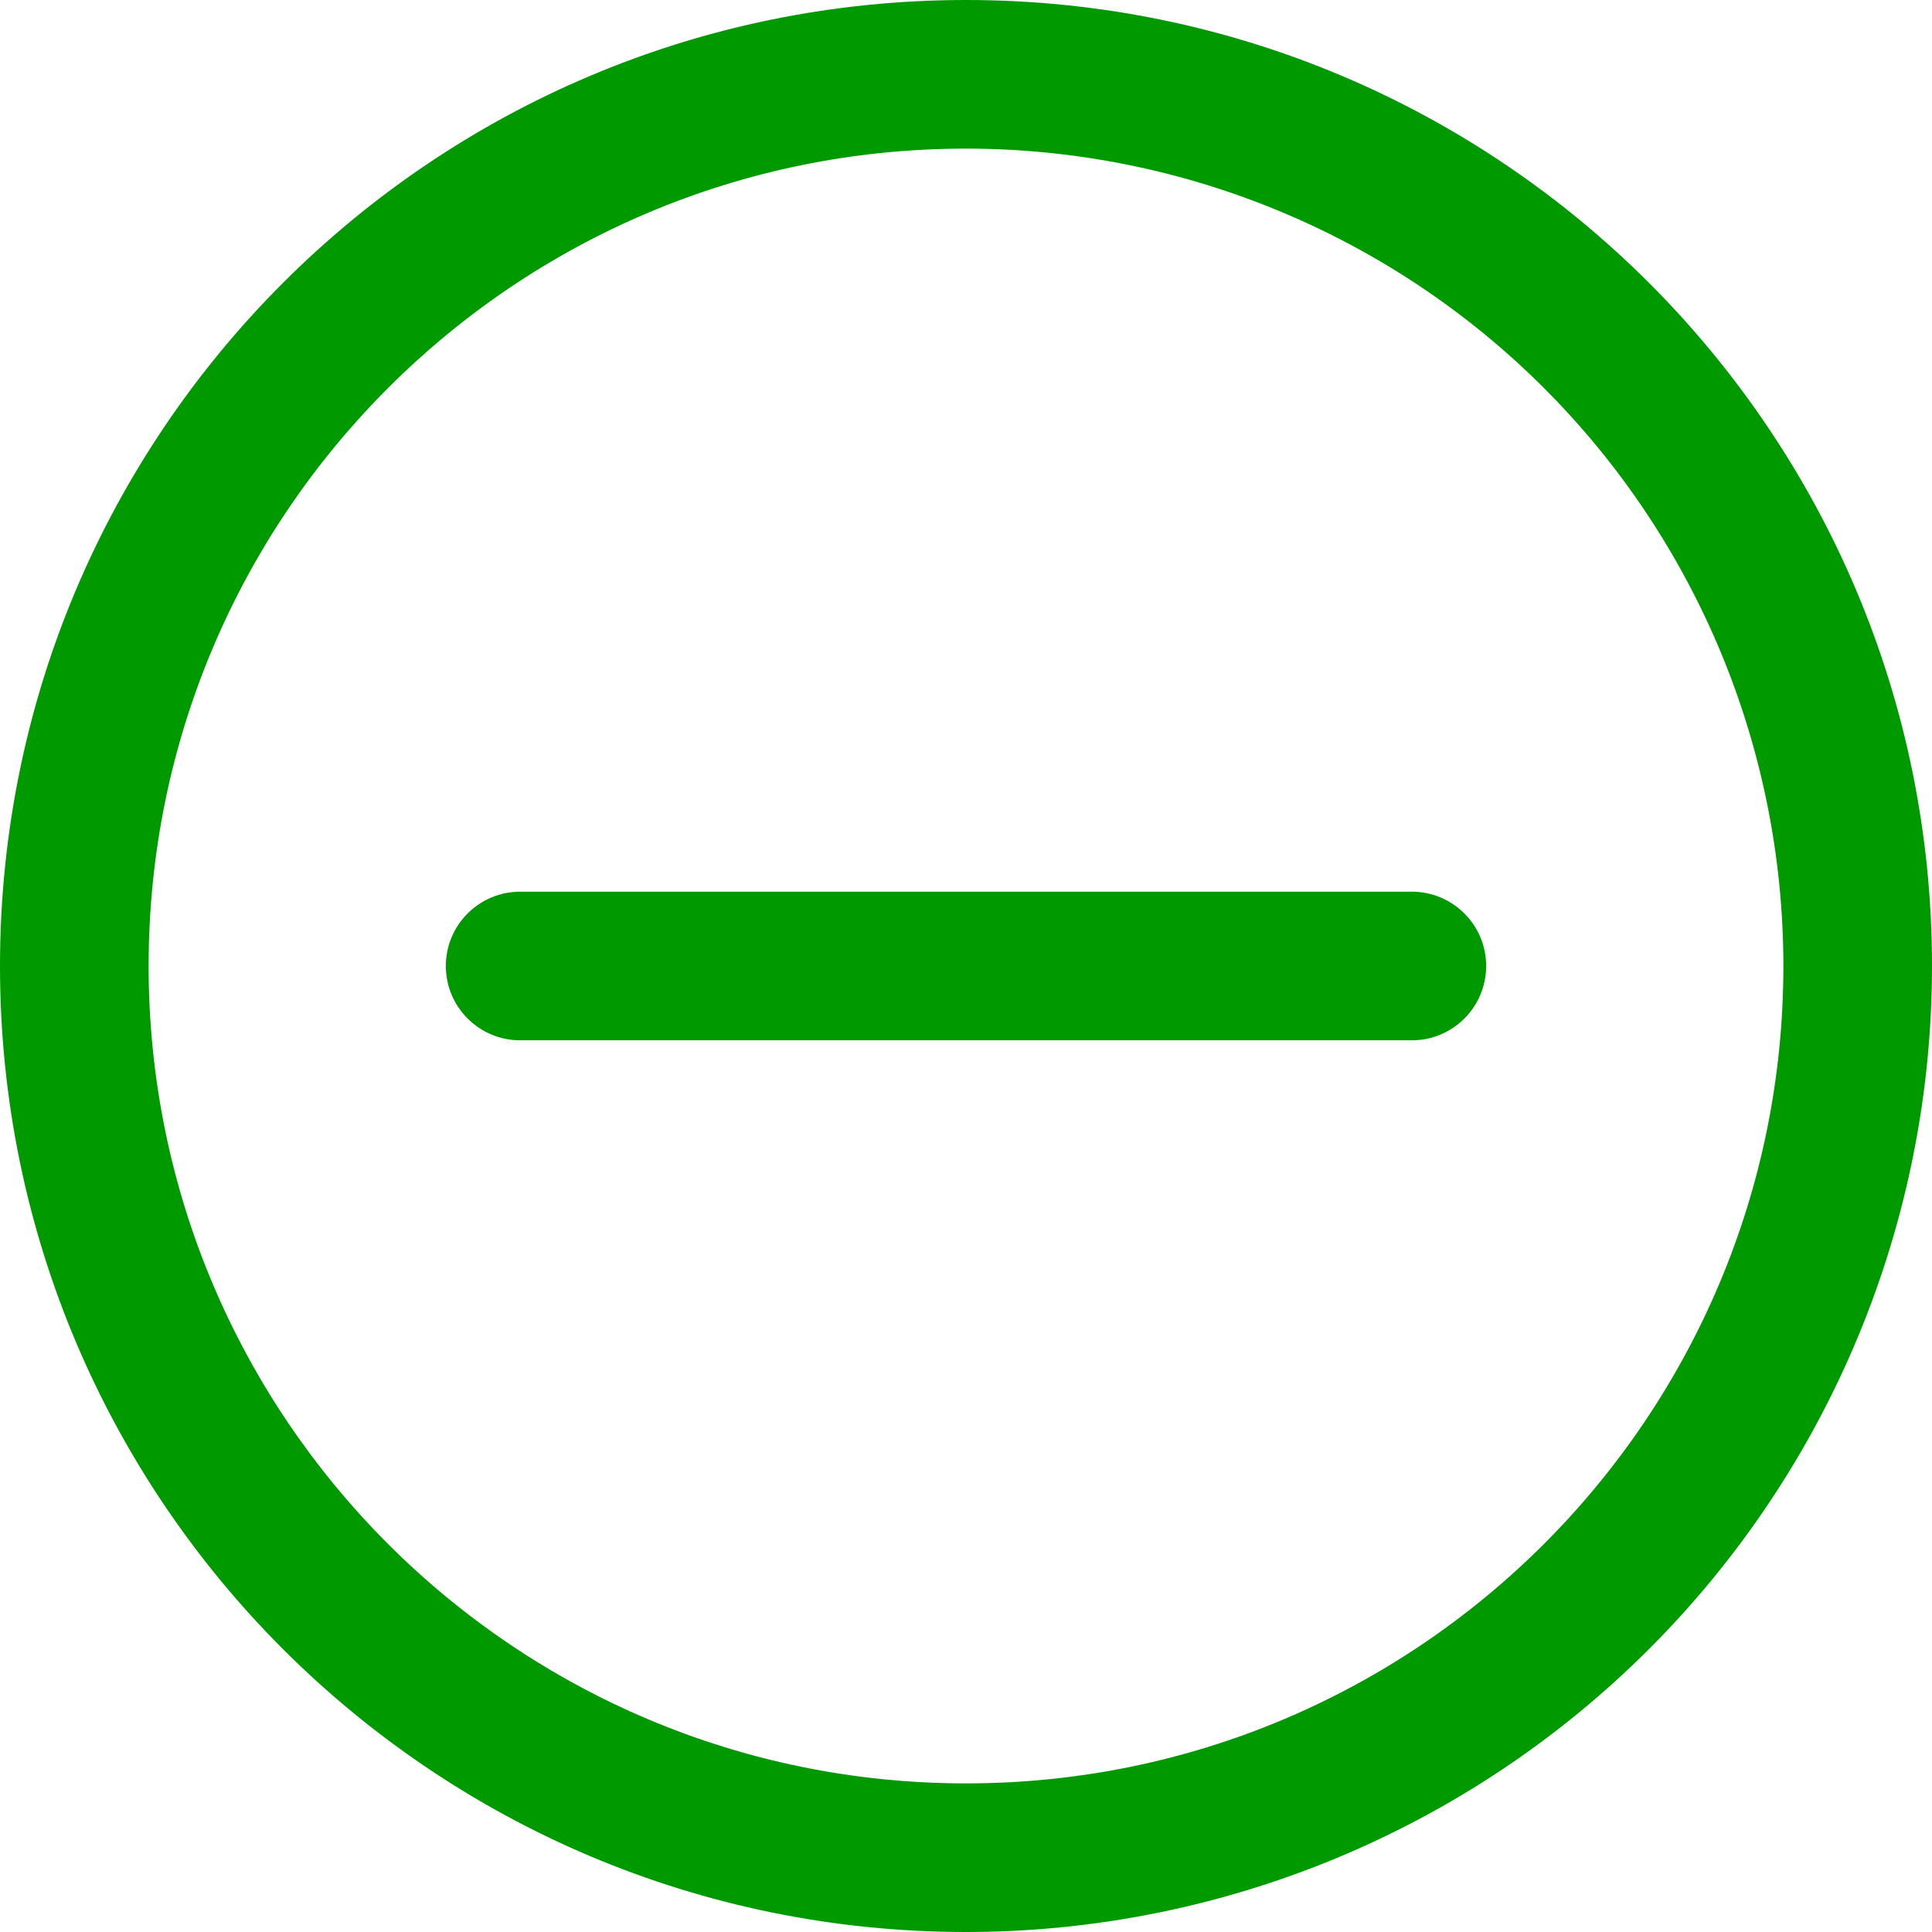
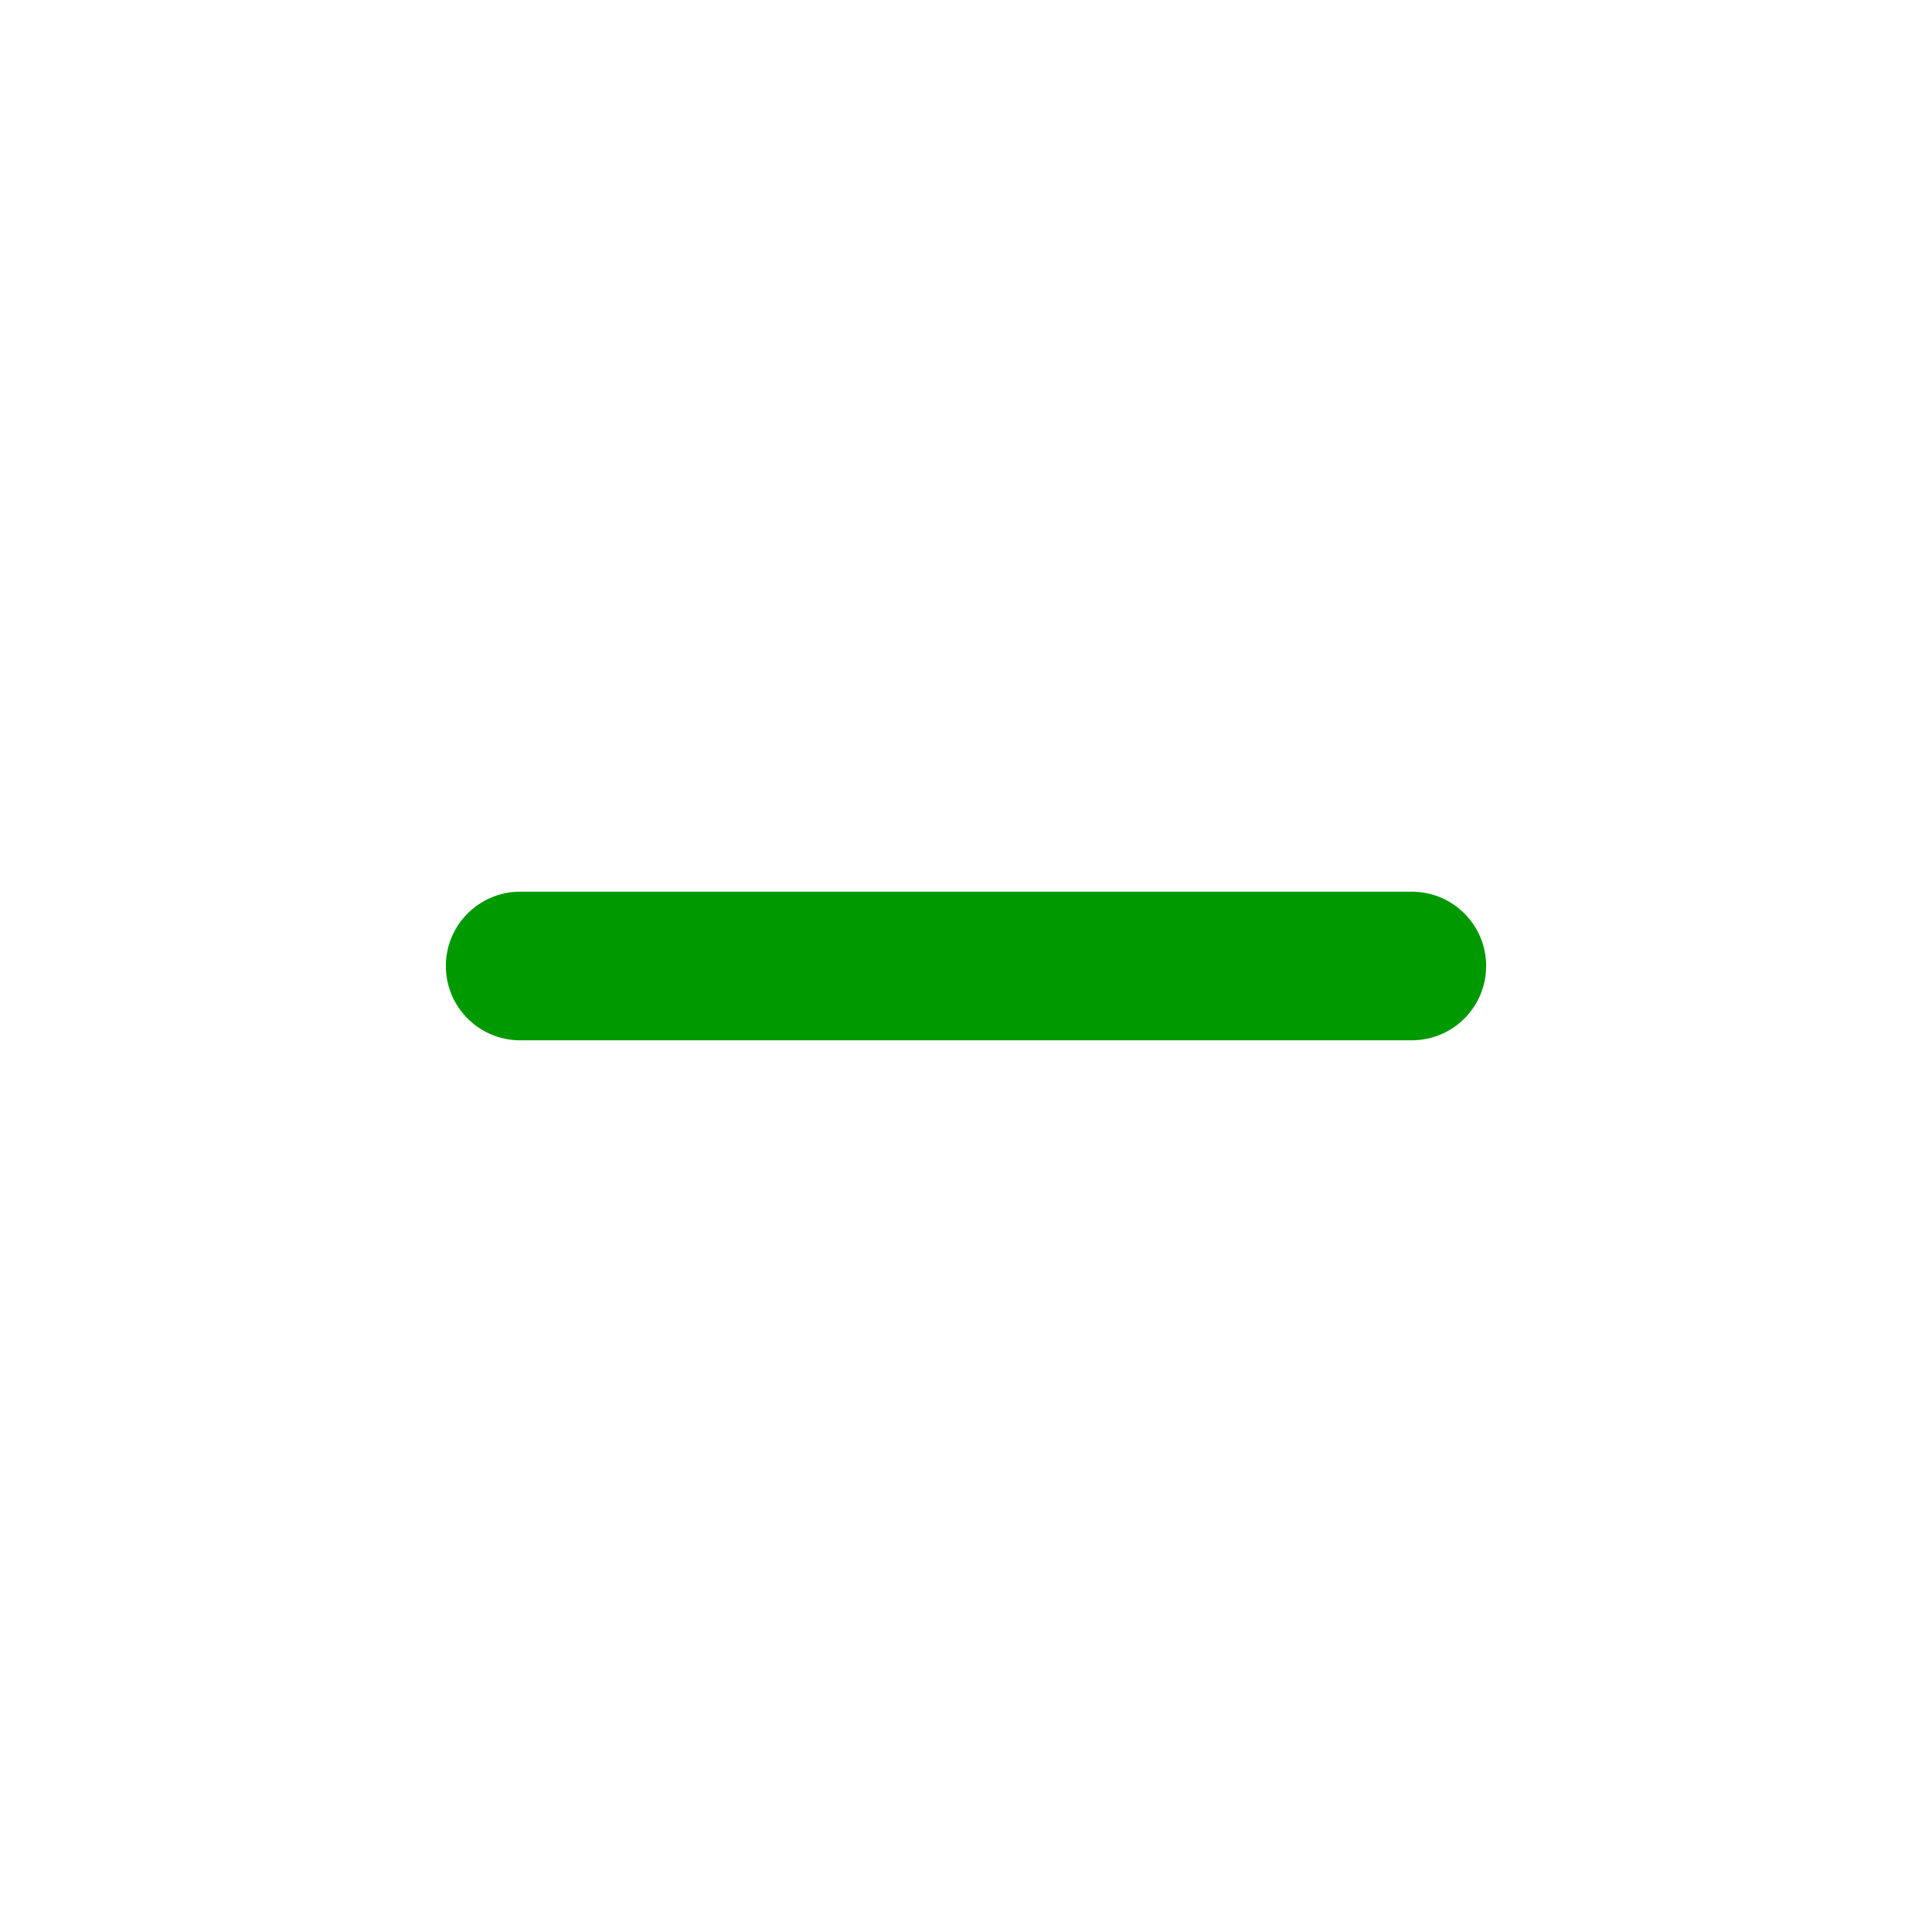
<svg xmlns="http://www.w3.org/2000/svg" width="26px" height="26px" viewBox="0 0 26 26" version="1.1">
  <title>minus</title>
  <g id="Page-1" stroke="none" stroke-width="1" fill="none" fill-rule="evenodd">
    <g id="minus" fill="#009900" fill-rule="nonzero">
      <g id="Layer_2">
-         <path d="M13,26 C5.82,26 8.8817842e-16,20.18 8.8817842e-16,13 C8.8817842e-16,5.82 5.82,8.8817842e-16 13,8.8817842e-16 C20.18,8.8817842e-16 26,5.82 26,13 C26,16.448 24.63,19.754 22.192,22.192 C19.754,24.63 16.448,26 13,26 Z M13,2 C6.925,2 2,6.925 2,13 C2,19.075 6.925,24 13,24 C19.075,24 24,19.075 24,13 C24,10.083 22.841,7.285 20.778,5.222 C18.715,3.159 15.917,2 13,2 Z" id="Shape" />
        <path d="M19,14 L7,14 C6.448,14 6,13.552 6,13 C6,12.448 6.448,12 7,12 L19,12 C19.552,12 20,12.448 20,13 C20,13.552 19.552,14 19,14 Z" id="Path" />
      </g>
    </g>
  </g>
</svg>